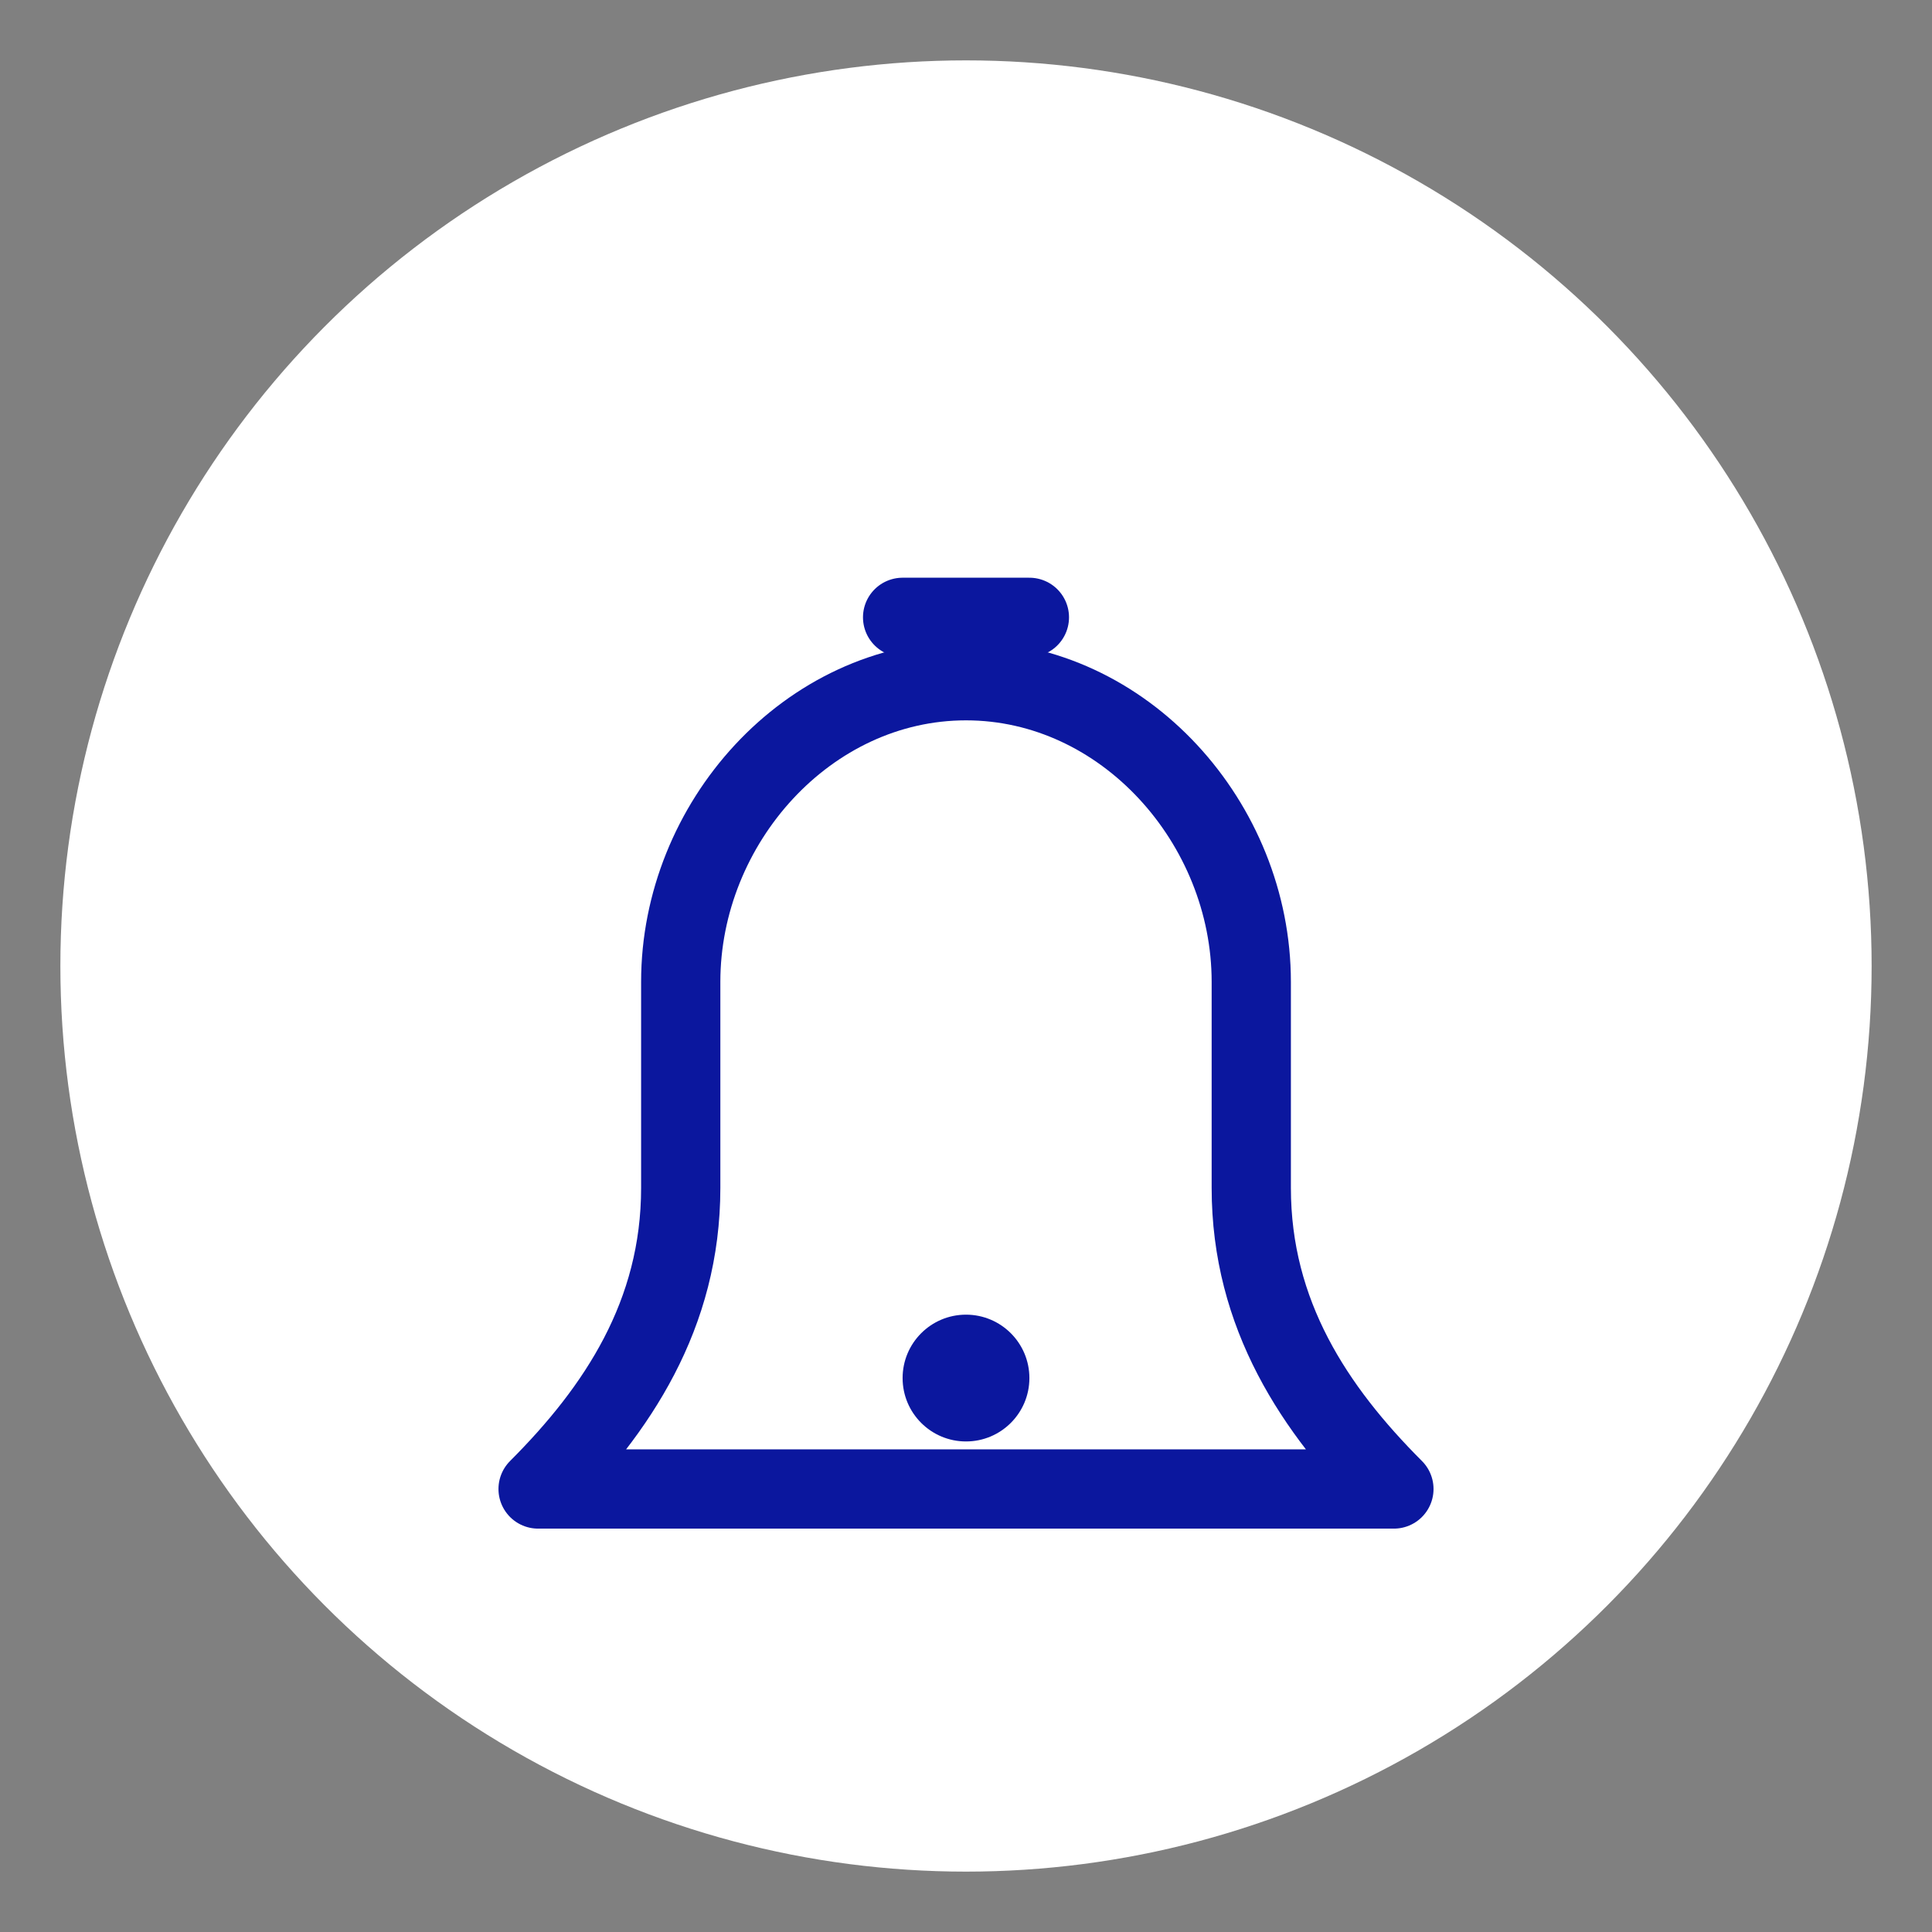
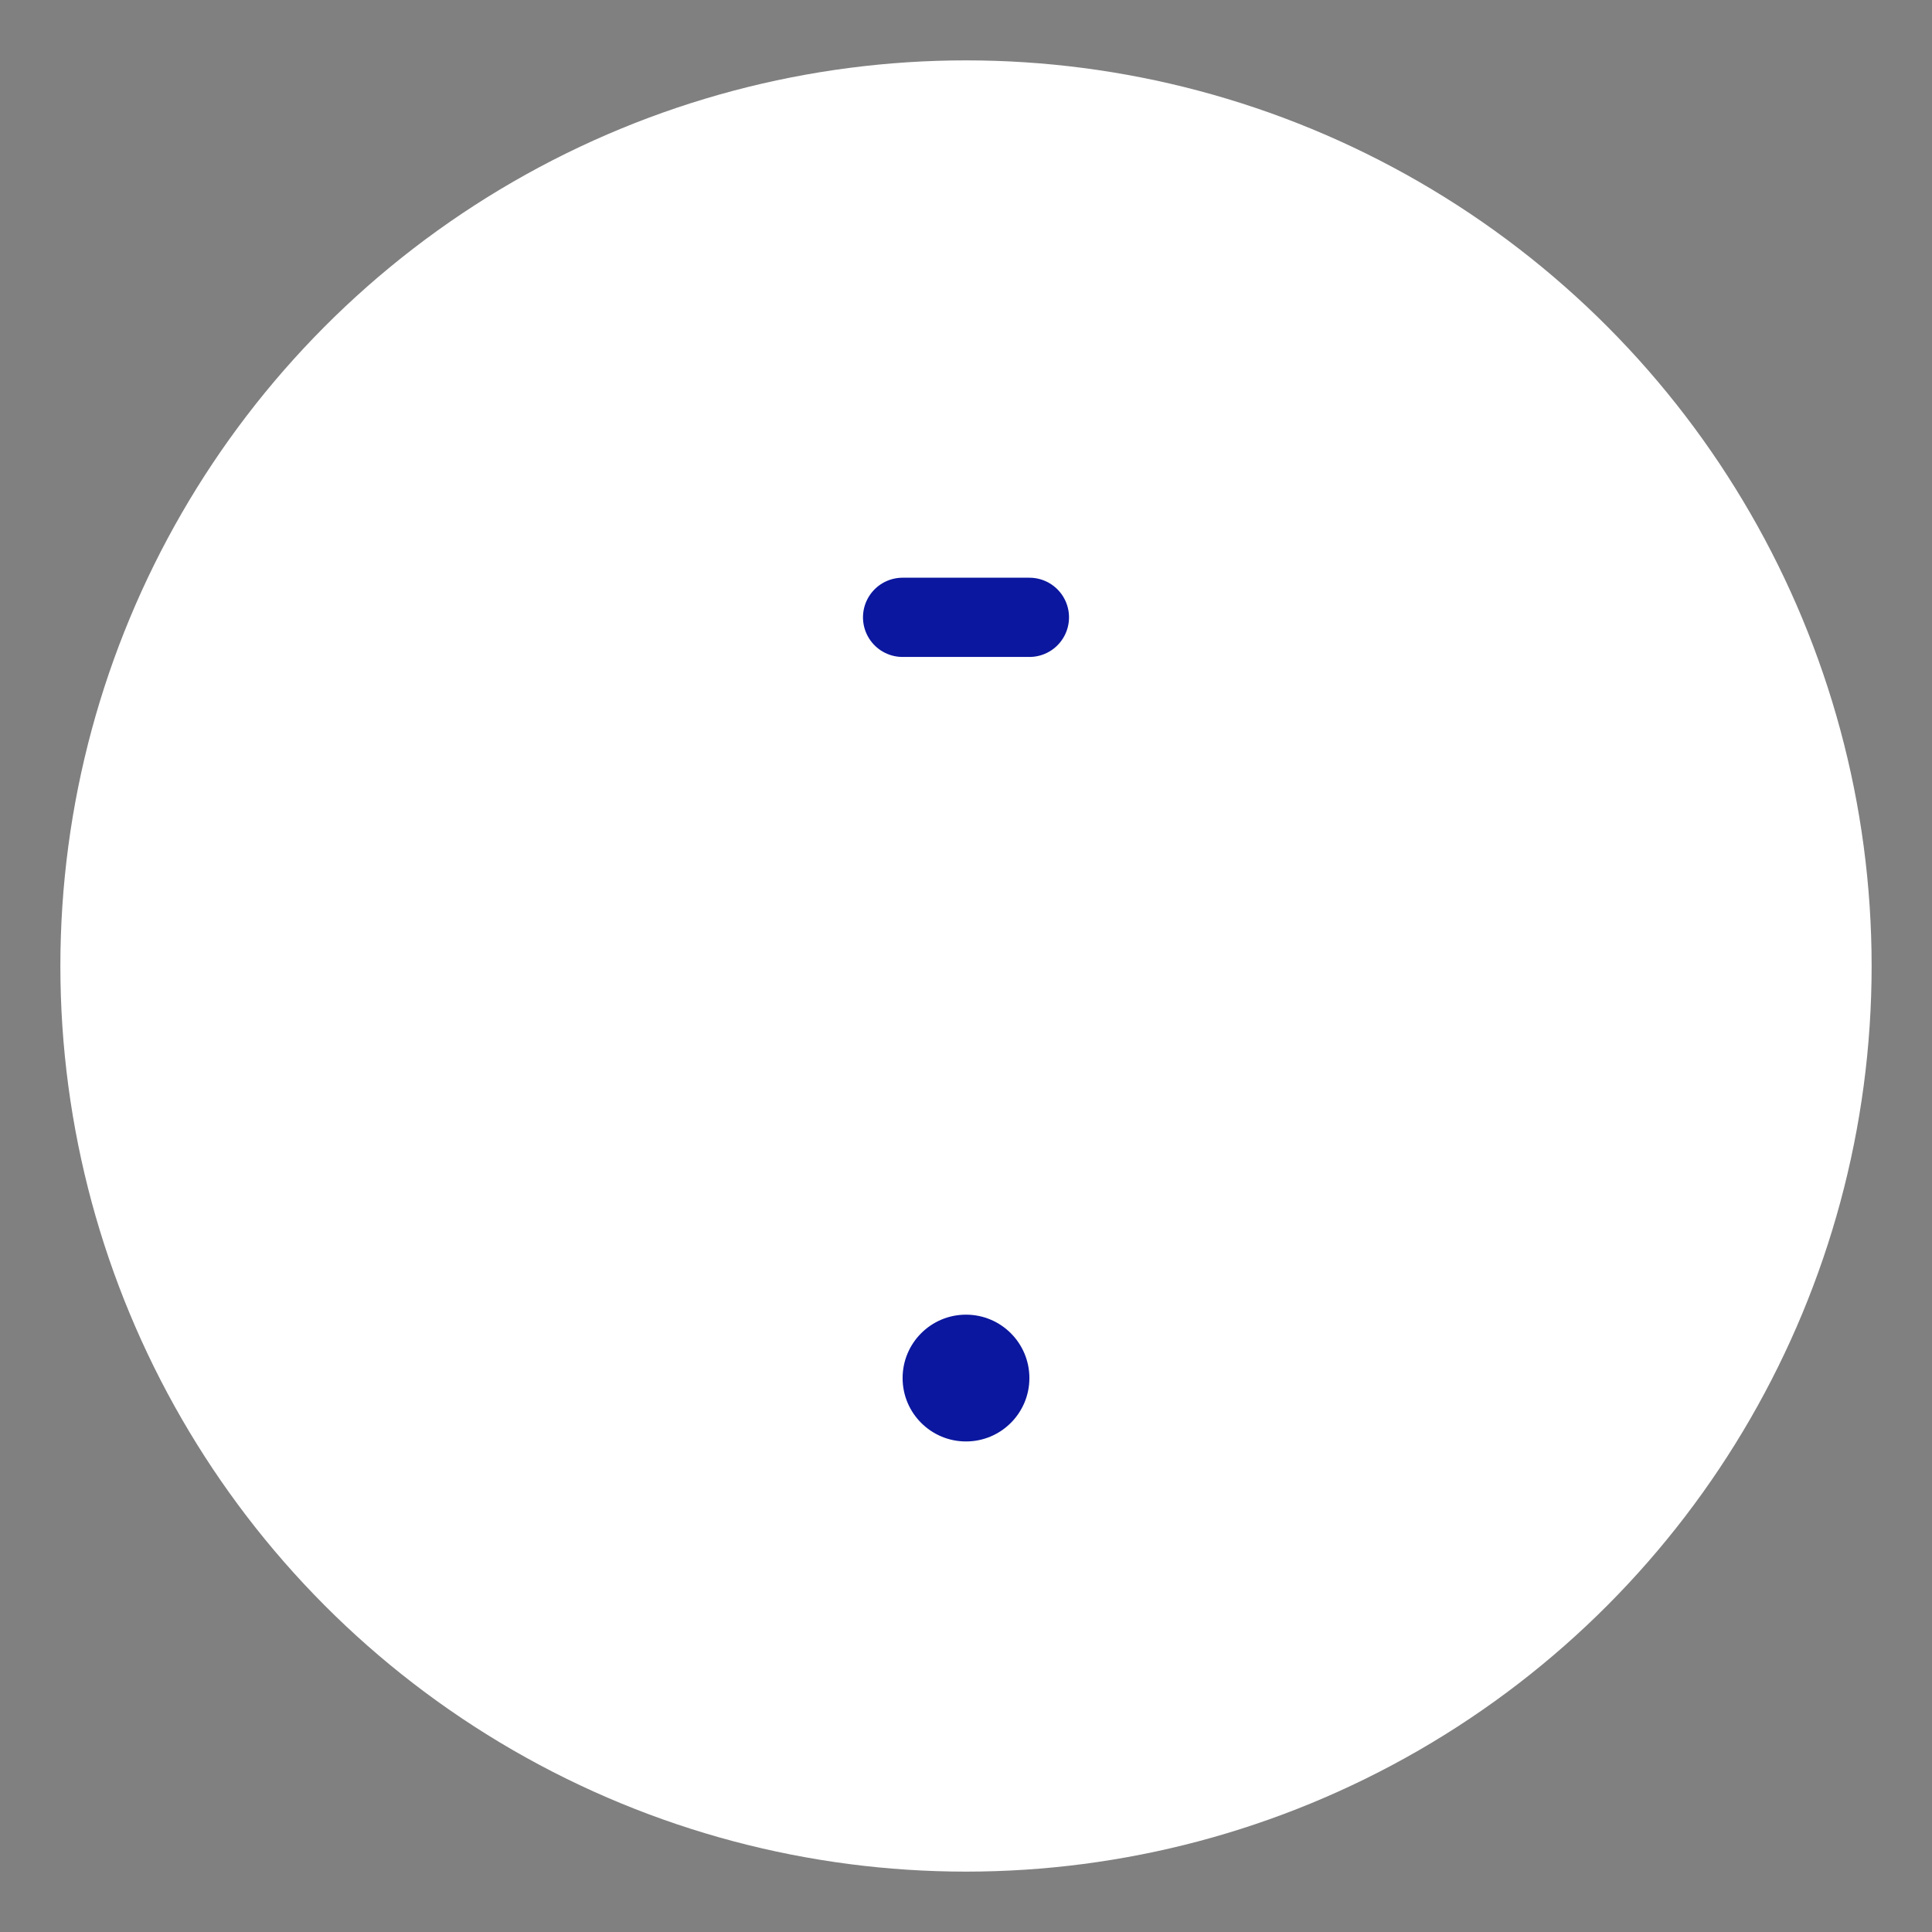
<svg xmlns="http://www.w3.org/2000/svg" width="256" height="256" viewBox="0 0 256 256" role="img" aria-label="Нотифікація — чистий дзвіночок">
  <rect x="0" y="0" width="256" height="256" fill="#808080" stroke="none" />
  <circle cx="128" cy="128" r="120" fill="#FFFFFF" />
  <g transform="translate(128 128) scale(1.05) translate(-64 -64)" stroke="#0B179E" stroke-width="10" stroke-linecap="round" stroke-linejoin="round" fill="none">
-     <path d="M64 28              C44 28 28 46 28 66              V92              c0 16 -8 28 -18 38              h108              c-10 -10 -18 -22 -18 -38              V66              c0 -20 -16 -38 -36 -38Z" />
    <circle cx="64" cy="116" r="8" fill="#0B179E" stroke="none" />
    <path d="M56 20 h16" />
  </g>
</svg>